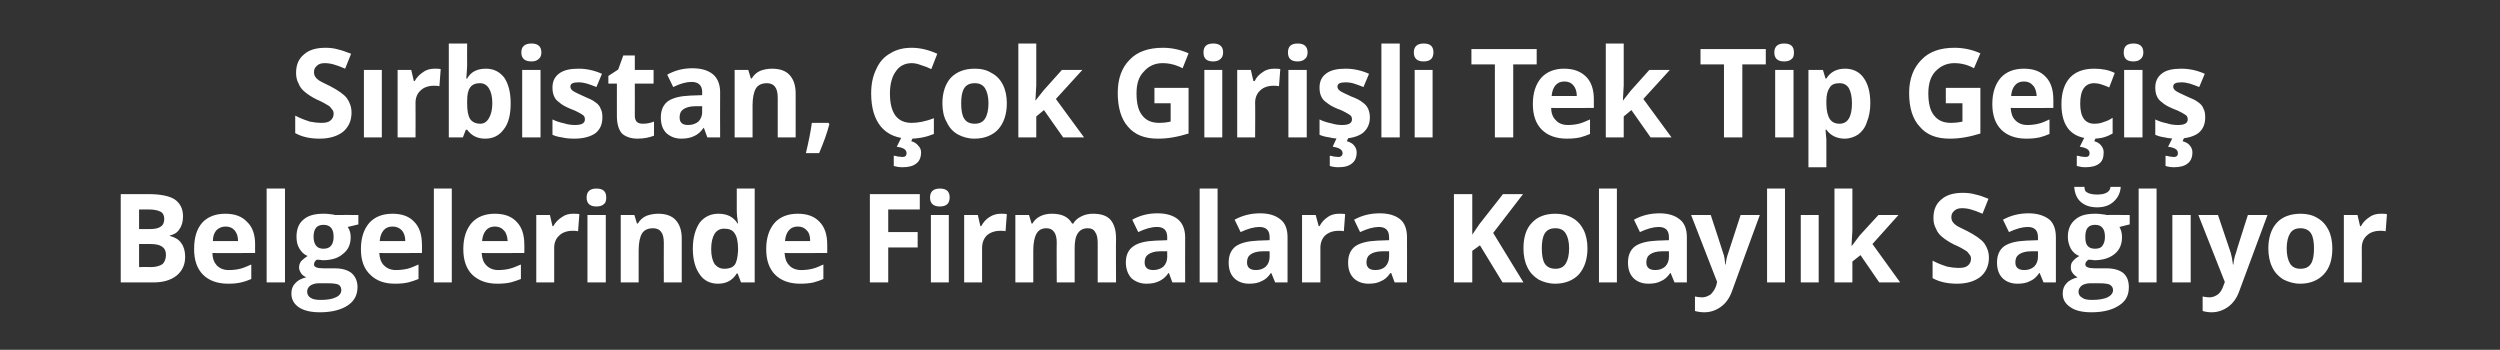
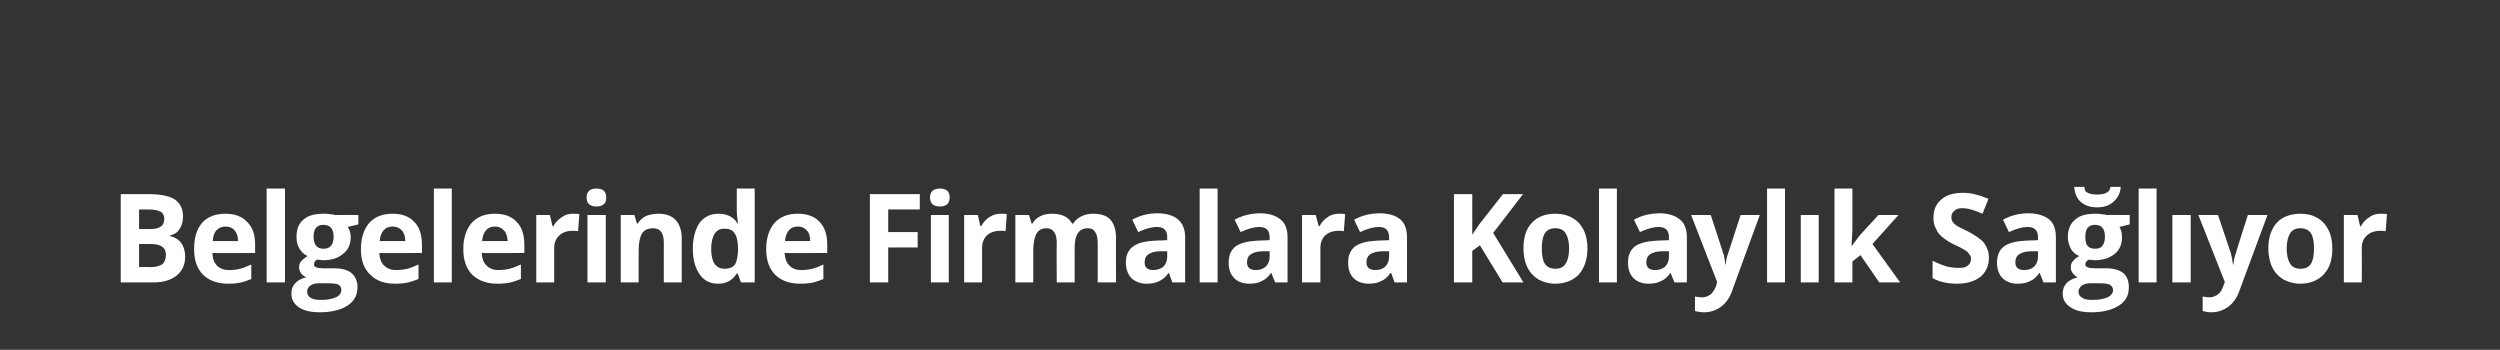
<svg xmlns="http://www.w3.org/2000/svg" version="1.1" width="586px" height="82px" viewBox="0 -10 586 82" style="top:-10px">
  <rect x="0" y="-10" width="586" height="82" fill="#333333" stroke="none" />
  <desc>Sırbistan, Çok Girişli Tek Tip Geçiş Belgelerinde Firmalara Kolaylık Sağlıyor</desc>
  <defs />
  <g id="Polygon59516">
    <path d="M 28.3 35.5 C 28.3 35.5 34.66 35.49 34.7 35.5 C 37.5 35.5 39.6 35.9 40.9 36.7 C 42.2 37.6 42.9 38.9 42.9 40.7 C 42.9 42 42.6 43 42 43.8 C 41.5 44.6 40.7 45 39.8 45.2 C 39.8 45.2 39.8 45.3 39.8 45.3 C 41 45.6 42 46.2 42.5 47 C 43.1 47.8 43.4 48.9 43.4 50.2 C 43.4 52.1 42.7 53.5 41.4 54.6 C 40 55.7 38.2 56.2 35.9 56.2 C 35.94 56.19 28.3 56.2 28.3 56.2 L 28.3 35.5 Z M 32.6 43.7 C 32.6 43.7 35.15 43.69 35.1 43.7 C 36.3 43.7 37.2 43.5 37.7 43.1 C 38.2 42.8 38.5 42.2 38.5 41.3 C 38.5 40.5 38.2 39.9 37.6 39.6 C 37 39.3 36.1 39.1 34.9 39.1 C 34.91 39.08 32.6 39.1 32.6 39.1 L 32.6 43.7 Z M 32.6 47.2 L 32.6 52.6 C 32.6 52.6 35.45 52.56 35.5 52.6 C 36.6 52.6 37.5 52.3 38.1 51.9 C 38.6 51.4 38.9 50.7 38.9 49.7 C 38.9 48 37.7 47.2 35.3 47.2 C 35.31 47.17 32.6 47.2 32.6 47.2 Z M 52.9 43.1 C 52 43.1 51.3 43.4 50.7 44 C 50.2 44.6 49.9 45.4 49.9 46.5 C 49.9 46.5 55.8 46.5 55.8 46.5 C 55.8 45.4 55.5 44.6 55 44 C 54.5 43.4 53.8 43.1 52.9 43.1 Z M 53.5 56.5 C 51 56.5 49 55.8 47.6 54.4 C 46.2 53 45.5 51 45.5 48.4 C 45.5 45.7 46.1 43.7 47.4 42.2 C 48.7 40.8 50.5 40.1 52.8 40.1 C 55 40.1 56.7 40.7 57.9 42 C 59.2 43.2 59.8 45 59.8 47.3 C 59.78 47.25 59.8 49.3 59.8 49.3 C 59.8 49.3 49.78 49.35 49.8 49.3 C 49.8 50.6 50.2 51.5 50.8 52.2 C 51.5 52.9 52.4 53.3 53.6 53.3 C 54.6 53.3 55.5 53.2 56.3 53 C 57.1 52.8 58 52.4 58.9 52 C 58.9 52 58.9 55.4 58.9 55.4 C 58.2 55.7 57.4 56 56.5 56.2 C 55.7 56.4 54.7 56.5 53.5 56.5 Z M 66.8 56.2 L 62.5 56.2 L 62.5 34.2 L 66.8 34.2 L 66.8 56.2 Z M 84 40.4 L 84 42.6 C 84 42.6 81.52 43.19 81.5 43.2 C 82 43.9 82.2 44.7 82.2 45.6 C 82.2 47.3 81.6 48.6 80.4 49.5 C 79.3 50.5 77.7 51 75.6 51 C 75.61 50.96 74.8 50.9 74.8 50.9 C 74.8 50.9 74.22 50.85 74.2 50.9 C 73.8 51.2 73.6 51.6 73.6 52 C 73.6 52.6 74.3 52.9 75.9 52.9 C 75.9 52.9 78.5 52.9 78.5 52.9 C 80.2 52.9 81.5 53.3 82.4 54 C 83.3 54.8 83.8 55.9 83.8 57.3 C 83.8 59.2 83 60.6 81.5 61.6 C 80 62.6 77.8 63.2 75 63.2 C 72.8 63.2 71.2 62.8 70 62 C 68.9 61.2 68.3 60.2 68.3 58.8 C 68.3 57.8 68.6 57 69.2 56.4 C 69.8 55.7 70.6 55.3 71.8 55 C 71.3 54.8 70.9 54.5 70.6 54.1 C 70.3 53.6 70.1 53.2 70.1 52.7 C 70.1 52.1 70.3 51.6 70.6 51.2 C 71 50.8 71.5 50.4 72.1 50 C 71.3 49.7 70.7 49.1 70.2 48.3 C 69.7 47.5 69.5 46.6 69.5 45.5 C 69.5 43.8 70 42.4 71.1 41.5 C 72.2 40.5 73.8 40.1 75.8 40.1 C 76.3 40.1 76.8 40.1 77.4 40.2 C 78 40.3 78.4 40.3 78.5 40.4 C 78.54 40.36 84 40.4 84 40.4 Z M 72 58.4 C 72 59 72.3 59.5 72.8 59.8 C 73.4 60.2 74.2 60.3 75.2 60.3 C 76.7 60.3 77.9 60.1 78.7 59.7 C 79.6 59.3 80 58.7 80 58 C 80 57.4 79.8 57 79.3 56.7 C 78.8 56.5 78 56.4 76.9 56.4 C 76.9 56.4 74.7 56.4 74.7 56.4 C 73.9 56.4 73.3 56.6 72.8 56.9 C 72.2 57.3 72 57.8 72 58.4 Z M 75.8 42.7 C 74.3 42.7 73.5 43.6 73.5 45.5 C 73.5 46.4 73.7 47.1 74.1 47.6 C 74.5 48.1 75.1 48.3 75.8 48.3 C 76.6 48.3 77.2 48.1 77.6 47.6 C 78 47.1 78.2 46.4 78.2 45.5 C 78.2 43.6 77.4 42.7 75.8 42.7 C 75.8 42.7 75.8 42.7 75.8 42.7 Z M 92 43.1 C 91.1 43.1 90.4 43.4 89.9 44 C 89.4 44.6 89.1 45.4 89 46.5 C 89 46.5 95 46.5 95 46.5 C 95 45.4 94.7 44.6 94.2 44 C 93.6 43.4 92.9 43.1 92 43.1 Z M 92.6 56.5 C 90.1 56.5 88.2 55.8 86.8 54.4 C 85.3 53 84.6 51 84.6 48.4 C 84.6 45.7 85.3 43.7 86.6 42.2 C 87.9 40.8 89.7 40.1 92 40.1 C 94.2 40.1 95.9 40.7 97.1 42 C 98.3 43.2 98.9 45 98.9 47.3 C 98.94 47.25 98.9 49.3 98.9 49.3 C 98.9 49.3 88.93 49.35 88.9 49.3 C 89 50.6 89.3 51.5 90 52.2 C 90.7 52.9 91.6 53.3 92.8 53.3 C 93.7 53.3 94.6 53.2 95.5 53 C 96.3 52.8 97.2 52.4 98.1 52 C 98.1 52 98.1 55.4 98.1 55.4 C 97.3 55.7 96.5 56 95.7 56.2 C 94.8 56.4 93.8 56.5 92.6 56.5 Z M 105.9 56.2 L 101.7 56.2 L 101.7 34.2 L 105.9 34.2 L 105.9 56.2 Z M 116 43.1 C 115.1 43.1 114.4 43.4 113.9 44 C 113.4 44.6 113.1 45.4 113 46.5 C 113 46.5 119 46.5 119 46.5 C 118.9 45.4 118.7 44.6 118.1 44 C 117.6 43.4 116.9 43.1 116 43.1 Z M 116.6 56.5 C 114.1 56.5 112.2 55.8 110.7 54.4 C 109.3 53 108.6 51 108.6 48.4 C 108.6 45.7 109.3 43.7 110.6 42.2 C 111.9 40.8 113.7 40.1 116 40.1 C 118.2 40.1 119.9 40.7 121.1 42 C 122.3 43.2 122.9 45 122.9 47.3 C 122.93 47.25 122.9 49.3 122.9 49.3 C 122.9 49.3 112.92 49.35 112.9 49.3 C 113 50.6 113.3 51.5 114 52.2 C 114.7 52.9 115.6 53.3 116.8 53.3 C 117.7 53.3 118.6 53.2 119.4 53 C 120.3 52.8 121.1 52.4 122.1 52 C 122.1 52 122.1 55.4 122.1 55.4 C 121.3 55.7 120.5 56 119.7 56.2 C 118.8 56.4 117.8 56.5 116.6 56.5 Z M 134.3 40.1 C 134.9 40.1 135.4 40.1 135.8 40.2 C 135.8 40.2 135.5 44.2 135.5 44.2 C 135.1 44.1 134.7 44.1 134.2 44.1 C 132.9 44.1 131.8 44.5 131.1 45.2 C 130.3 45.9 129.9 46.9 129.9 48.1 C 129.92 48.13 129.9 56.2 129.9 56.2 L 125.7 56.2 L 125.7 40.4 L 128.9 40.4 L 129.5 43 C 129.5 43 129.73 43.02 129.7 43 C 130.2 42.1 130.9 41.4 131.7 40.9 C 132.5 40.3 133.4 40.1 134.3 40.1 Z M 139.8 38.4 C 138.3 38.4 137.5 37.7 137.5 36.3 C 137.5 34.9 138.3 34.2 139.8 34.2 C 141.4 34.2 142.1 34.9 142.1 36.3 C 142.1 36.9 142 37.5 141.6 37.8 C 141.2 38.2 140.6 38.4 139.8 38.4 C 139.8 38.4 139.8 38.4 139.8 38.4 Z M 142 56.2 L 137.7 56.2 L 137.7 40.4 L 142 40.4 L 142 56.2 Z M 159.8 56.2 L 155.6 56.2 C 155.6 56.2 155.57 46.94 155.6 46.9 C 155.6 45.8 155.4 44.9 155 44.4 C 154.6 43.8 153.9 43.5 153.1 43.5 C 151.9 43.5 151 43.9 150.5 44.7 C 150 45.5 149.7 46.9 149.7 48.7 C 149.71 48.74 149.7 56.2 149.7 56.2 L 145.5 56.2 L 145.5 40.4 L 148.7 40.4 L 149.3 42.4 C 149.3 42.4 149.52 42.38 149.5 42.4 C 150 41.6 150.6 41 151.5 40.6 C 152.3 40.3 153.2 40.1 154.3 40.1 C 156.1 40.1 157.5 40.6 158.4 41.6 C 159.3 42.6 159.8 44 159.8 45.9 C 159.8 45.87 159.8 56.2 159.8 56.2 Z M 172.7 54.1 C 171.7 55.7 170.3 56.5 168.3 56.5 C 166.5 56.5 165 55.8 164 54.3 C 163 52.9 162.4 50.9 162.4 48.3 C 162.4 45.7 163 43.7 164 42.2 C 165.1 40.8 166.6 40.1 168.4 40.1 C 170.4 40.1 171.9 40.8 172.9 42.4 C 172.9 42.4 173 42.4 173 42.4 C 172.8 41.2 172.7 40.2 172.7 39.2 C 172.7 39.23 172.7 34.2 172.7 34.2 L 176.9 34.2 L 176.9 56.2 L 173.7 56.2 L 172.9 54.1 L 172.7 54.1 C 172.7 54.1 172.7 54.14 172.7 54.1 Z M 169.8 53 C 170.9 53 171.7 52.7 172.2 52.1 C 172.7 51.4 172.9 50.3 173 48.8 C 173 48.8 173 48.3 173 48.3 C 173 46.6 172.7 45.4 172.2 44.7 C 171.7 43.9 170.9 43.6 169.7 43.6 C 168.8 43.6 168 44 167.5 44.8 C 167 45.6 166.7 46.8 166.7 48.4 C 166.7 49.9 167 51.1 167.5 51.9 C 168.1 52.6 168.8 53 169.8 53 Z M 187 43.1 C 186.1 43.1 185.4 43.4 184.9 44 C 184.4 44.6 184.1 45.4 184 46.5 C 184 46.5 189.9 46.5 189.9 46.5 C 189.9 45.4 189.7 44.6 189.1 44 C 188.6 43.4 187.9 43.1 187 43.1 Z M 187.6 56.5 C 185.1 56.5 183.1 55.8 181.7 54.4 C 180.3 53 179.6 51 179.6 48.4 C 179.6 45.7 180.3 43.7 181.6 42.2 C 182.9 40.8 184.7 40.1 187 40.1 C 189.2 40.1 190.9 40.7 192.1 42 C 193.3 43.2 193.9 45 193.9 47.3 C 193.92 47.25 193.9 49.3 193.9 49.3 C 193.9 49.3 183.91 49.35 183.9 49.3 C 184 50.6 184.3 51.5 185 52.2 C 185.6 52.9 186.6 53.3 187.8 53.3 C 188.7 53.3 189.6 53.2 190.4 53 C 191.3 52.8 192.1 52.4 193 52 C 193 52 193 55.4 193 55.4 C 192.3 55.7 191.5 56 190.7 56.2 C 189.8 56.4 188.8 56.5 187.6 56.5 Z M 208.2 56.2 L 203.9 56.2 L 203.9 35.5 L 215.6 35.5 L 215.6 39.1 L 208.2 39.1 L 208.2 44.4 L 215.1 44.4 L 215.1 48 L 208.2 48 L 208.2 56.2 Z M 220.3 38.4 C 218.8 38.4 218 37.7 218 36.3 C 218 34.9 218.8 34.2 220.3 34.2 C 221.9 34.2 222.6 34.9 222.6 36.3 C 222.6 36.9 222.4 37.5 222.1 37.8 C 221.7 38.2 221.1 38.4 220.3 38.4 C 220.3 38.4 220.3 38.4 220.3 38.4 Z M 222.4 56.2 L 218.2 56.2 L 218.2 40.4 L 222.4 40.4 L 222.4 56.2 Z M 234.6 40.1 C 235.2 40.1 235.7 40.1 236 40.2 C 236 40.2 235.7 44.2 235.7 44.2 C 235.4 44.1 235 44.1 234.5 44.1 C 233.1 44.1 232.1 44.5 231.3 45.2 C 230.6 45.9 230.2 46.9 230.2 48.1 C 230.19 48.13 230.2 56.2 230.2 56.2 L 226 56.2 L 226 40.4 L 229.2 40.4 L 229.8 43 C 229.8 43 230 43.02 230 43 C 230.5 42.1 231.1 41.4 231.9 40.9 C 232.8 40.3 233.7 40.1 234.6 40.1 Z M 251.9 56.2 L 247.7 56.2 C 247.7 56.2 247.65 46.94 247.7 46.9 C 247.7 45.8 247.5 44.9 247.1 44.4 C 246.7 43.8 246.1 43.5 245.3 43.5 C 244.2 43.5 243.5 43.9 243 44.7 C 242.5 45.5 242.2 46.9 242.2 48.7 C 242.22 48.74 242.2 56.2 242.2 56.2 L 238 56.2 L 238 40.4 L 241.2 40.4 L 241.8 42.4 C 241.8 42.4 242.03 42.38 242 42.4 C 242.4 41.7 243 41.1 243.8 40.7 C 244.6 40.3 245.5 40.1 246.5 40.1 C 248.9 40.1 250.4 40.8 251.3 42.4 C 251.3 42.4 251.6 42.4 251.6 42.4 C 252 41.6 252.7 41.1 253.5 40.7 C 254.3 40.3 255.2 40.1 256.2 40.1 C 258 40.1 259.3 40.5 260.2 41.4 C 261.1 42.4 261.6 43.8 261.6 45.9 C 261.55 45.87 261.6 56.2 261.6 56.2 L 257.3 56.2 C 257.3 56.2 257.31 46.94 257.3 46.9 C 257.3 45.8 257.1 44.9 256.7 44.4 C 256.4 43.8 255.8 43.5 255 43.5 C 253.9 43.5 253.2 43.9 252.7 44.6 C 252.1 45.4 251.9 46.6 251.9 48.2 C 251.88 48.25 251.9 56.2 251.9 56.2 Z M 274.8 56.2 L 274 54 C 274 54 273.89 54.04 273.9 54 C 273.2 55 272.4 55.6 271.7 55.9 C 270.9 56.3 270 56.5 268.7 56.5 C 267.3 56.5 266.1 56 265.2 55.2 C 264.4 54.3 263.9 53.1 263.9 51.5 C 263.9 49.8 264.5 48.5 265.7 47.7 C 266.8 46.9 268.6 46.5 270.9 46.4 C 270.88 46.42 273.6 46.3 273.6 46.3 C 273.6 46.3 273.57 45.64 273.6 45.6 C 273.6 44 272.8 43.2 271.2 43.2 C 269.9 43.2 268.5 43.6 266.8 44.4 C 266.8 44.4 265.4 41.5 265.4 41.5 C 267.2 40.5 269.1 40 271.3 40 C 273.4 40 275 40.5 276.1 41.4 C 277.2 42.3 277.8 43.8 277.8 45.6 C 277.77 45.64 277.8 56.2 277.8 56.2 L 274.8 56.2 Z M 273.6 48.9 C 273.6 48.9 271.93 48.91 271.9 48.9 C 270.7 48.9 269.8 49.2 269.2 49.6 C 268.6 50 268.3 50.6 268.3 51.5 C 268.3 52.7 269 53.3 270.3 53.3 C 271.3 53.3 272.1 53 272.7 52.5 C 273.3 51.9 273.6 51.1 273.6 50.2 C 273.57 50.16 273.6 48.9 273.6 48.9 Z M 285.4 56.2 L 281.2 56.2 L 281.2 34.2 L 285.4 34.2 L 285.4 56.2 Z M 298.9 56.2 L 298 54 C 298 54 297.93 54.04 297.9 54 C 297.2 55 296.5 55.6 295.7 55.9 C 295 56.3 294 56.5 292.8 56.5 C 291.3 56.5 290.1 56 289.3 55.2 C 288.4 54.3 288 53.1 288 51.5 C 288 49.8 288.6 48.5 289.7 47.7 C 290.9 46.9 292.6 46.5 294.9 46.4 C 294.91 46.42 297.6 46.3 297.6 46.3 C 297.6 46.3 297.61 45.64 297.6 45.6 C 297.6 44 296.8 43.2 295.2 43.2 C 294 43.2 292.5 43.6 290.8 44.4 C 290.8 44.4 289.4 41.5 289.4 41.5 C 291.2 40.5 293.2 40 295.4 40 C 297.4 40 299 40.5 300.1 41.4 C 301.3 42.3 301.8 43.8 301.8 45.6 C 301.81 45.64 301.8 56.2 301.8 56.2 L 298.9 56.2 Z M 297.6 48.9 C 297.6 48.9 295.97 48.91 296 48.9 C 294.7 48.9 293.8 49.2 293.2 49.6 C 292.6 50 292.3 50.6 292.3 51.5 C 292.3 52.7 293 53.3 294.4 53.3 C 295.4 53.3 296.1 53 296.7 52.5 C 297.3 51.9 297.6 51.1 297.6 50.2 C 297.61 50.16 297.6 48.9 297.6 48.9 Z M 313.9 40.1 C 314.5 40.1 315 40.1 315.3 40.2 C 315.3 40.2 315 44.2 315 44.2 C 314.7 44.1 314.3 44.1 313.8 44.1 C 312.4 44.1 311.4 44.5 310.6 45.2 C 309.9 45.9 309.5 46.9 309.5 48.1 C 309.48 48.13 309.5 56.2 309.5 56.2 L 305.2 56.2 L 305.2 40.4 L 308.4 40.4 L 309.1 43 C 309.1 43 309.28 43.02 309.3 43 C 309.8 42.1 310.4 41.4 311.2 40.9 C 312 40.3 312.9 40.1 313.9 40.1 Z M 326.9 56.2 L 326.1 54 C 326.1 54 325.95 54.04 325.9 54 C 325.2 55 324.5 55.6 323.7 55.9 C 323 56.3 322 56.5 320.8 56.5 C 319.3 56.5 318.1 56 317.3 55.2 C 316.4 54.3 316 53.1 316 51.5 C 316 49.8 316.6 48.5 317.7 47.7 C 318.9 46.9 320.6 46.5 322.9 46.4 C 322.94 46.42 325.6 46.3 325.6 46.3 C 325.6 46.3 325.63 45.64 325.6 45.6 C 325.6 44 324.8 43.2 323.2 43.2 C 322 43.2 320.5 43.6 318.8 44.4 C 318.8 44.4 317.4 41.5 317.4 41.5 C 319.2 40.5 321.2 40 323.4 40 C 325.5 40 327.1 40.5 328.2 41.4 C 329.3 42.3 329.8 43.8 329.8 45.6 C 329.83 45.64 329.8 56.2 329.8 56.2 L 326.9 56.2 Z M 325.6 48.9 C 325.6 48.9 323.99 48.91 324 48.9 C 322.8 48.9 321.8 49.2 321.2 49.6 C 320.6 50 320.3 50.6 320.3 51.5 C 320.3 52.7 321 53.3 322.4 53.3 C 323.4 53.3 324.2 53 324.7 52.5 C 325.3 51.9 325.6 51.1 325.6 50.2 C 325.63 50.16 325.6 48.9 325.6 48.9 Z M 357.1 56.2 L 352.2 56.2 L 346.9 47.5 L 345.1 48.8 L 345.1 56.2 L 340.8 56.2 L 340.8 35.5 L 345.1 35.5 L 345.1 45 L 346.8 42.5 L 352.3 35.5 L 357 35.5 L 350 44.6 L 357.1 56.2 Z M 361.4 48.2 C 361.4 49.8 361.6 51 362.1 51.8 C 362.6 52.6 363.5 53 364.6 53 C 365.7 53 366.5 52.6 367 51.8 C 367.5 51 367.8 49.8 367.8 48.2 C 367.8 46.7 367.5 45.5 367 44.7 C 366.5 43.9 365.7 43.5 364.6 43.5 C 363.4 43.5 362.6 43.9 362.1 44.7 C 361.6 45.5 361.4 46.7 361.4 48.2 Z M 372.1 48.2 C 372.1 50.8 371.4 52.8 370.1 54.3 C 368.8 55.7 366.9 56.5 364.5 56.5 C 363.1 56.5 361.7 56.1 360.6 55.5 C 359.5 54.8 358.6 53.9 358 52.6 C 357.4 51.4 357.1 49.9 357.1 48.2 C 357.1 45.7 357.7 43.6 359.1 42.2 C 360.4 40.8 362.2 40.1 364.6 40.1 C 366.1 40.1 367.4 40.4 368.6 41.1 C 369.7 41.7 370.6 42.7 371.2 43.9 C 371.8 45.1 372.1 46.6 372.1 48.2 Z M 379 56.2 L 374.8 56.2 L 374.8 34.2 L 379 34.2 L 379 56.2 Z M 392.5 56.2 L 391.6 54 C 391.6 54 391.53 54.04 391.5 54 C 390.8 55 390.1 55.6 389.3 55.9 C 388.6 56.3 387.6 56.5 386.4 56.5 C 384.9 56.5 383.7 56 382.9 55.2 C 382 54.3 381.6 53.1 381.6 51.5 C 381.6 49.8 382.2 48.5 383.3 47.7 C 384.5 46.9 386.2 46.5 388.5 46.4 C 388.52 46.42 391.2 46.3 391.2 46.3 C 391.2 46.3 391.21 45.64 391.2 45.6 C 391.2 44 390.4 43.2 388.8 43.2 C 387.6 43.2 386.1 43.6 384.4 44.4 C 384.4 44.4 383 41.5 383 41.5 C 384.8 40.5 386.8 40 389 40 C 391 40 392.6 40.5 393.7 41.4 C 394.9 42.3 395.4 43.8 395.4 45.6 C 395.41 45.64 395.4 56.2 395.4 56.2 L 392.5 56.2 Z M 391.2 48.9 C 391.2 48.9 389.57 48.91 389.6 48.9 C 388.3 48.9 387.4 49.2 386.8 49.6 C 386.2 50 385.9 50.6 385.9 51.5 C 385.9 52.7 386.6 53.3 388 53.3 C 389 53.3 389.7 53 390.3 52.5 C 390.9 51.9 391.2 51.1 391.2 50.2 C 391.21 50.16 391.2 48.9 391.2 48.9 Z M 396.4 40.4 L 401 40.4 C 401 40.4 403.92 49.26 403.9 49.3 C 404.2 50 404.3 51 404.4 52 C 404.4 52 404.5 52 404.5 52 C 404.6 51 404.8 50.1 405.1 49.3 C 405.12 49.26 408 40.4 408 40.4 L 412.5 40.4 C 412.5 40.4 405.96 58.21 406 58.2 C 405.4 59.9 404.5 61.1 403.4 61.9 C 402.3 62.7 401 63.2 399.5 63.2 C 398.8 63.2 398 63.1 397.3 62.9 C 397.3 62.9 397.3 59.5 397.3 59.5 C 397.8 59.6 398.4 59.7 399 59.7 C 399.7 59.7 400.4 59.4 401 59 C 401.5 58.5 402 57.8 402.3 56.9 C 402.27 56.85 402.5 56.1 402.5 56.1 L 396.4 40.4 Z M 418.4 56.2 L 414.2 56.2 L 414.2 34.2 L 418.4 34.2 L 418.4 56.2 Z M 426.3 56.2 L 422.1 56.2 L 422.1 40.4 L 426.3 40.4 L 426.3 56.2 Z M 434.1 47.6 L 435.9 45.2 L 440.3 40.4 L 445 40.4 L 438.9 47.2 L 445.4 56.2 L 440.5 56.2 L 436.1 49.8 L 434.2 51.3 L 434.2 56.2 L 430 56.2 L 430 34.2 L 434.2 34.2 L 434.2 44 L 434 47.6 L 434.1 47.6 Z M 466.2 50.4 C 466.2 52.3 465.5 53.8 464.2 54.9 C 462.9 55.9 461.1 56.5 458.7 56.5 C 456.6 56.5 454.6 56.1 453 55.2 C 453 55.2 453 51.1 453 51.1 C 454.3 51.8 455.5 52.2 456.4 52.5 C 457.4 52.7 458.3 52.8 459 52.8 C 460 52.8 460.7 52.7 461.2 52.3 C 461.7 51.9 462 51.4 462 50.7 C 462 50.2 461.9 49.9 461.6 49.6 C 461.4 49.3 461.1 48.9 460.7 48.7 C 460.2 48.4 459.4 47.9 458 47.3 C 456.8 46.7 455.9 46.1 455.2 45.5 C 454.6 45 454.1 44.4 453.8 43.6 C 453.4 42.9 453.2 42.1 453.2 41.1 C 453.2 39.2 453.8 37.8 455 36.8 C 456.2 35.7 457.9 35.2 460.1 35.2 C 461.1 35.2 462.1 35.3 463.1 35.6 C 464.1 35.8 465.1 36.2 466.1 36.6 C 466.1 36.6 464.7 40.1 464.7 40.1 C 463.6 39.6 462.7 39.3 462 39.1 C 461.3 38.9 460.6 38.8 459.9 38.8 C 459.1 38.8 458.5 39 458.1 39.4 C 457.6 39.8 457.4 40.3 457.4 40.9 C 457.4 41.3 457.5 41.7 457.7 42 C 457.8 42.2 458.1 42.5 458.5 42.8 C 458.9 43.1 459.8 43.5 461.2 44.2 C 463.1 45.2 464.4 46.1 465.1 47 C 465.8 48 466.2 49.1 466.2 50.4 Z M 479 56.2 L 478.1 54 C 478.1 54 478.03 54.04 478 54 C 477.3 55 476.6 55.6 475.8 55.9 C 475.1 56.3 474.1 56.5 472.9 56.5 C 471.4 56.5 470.2 56 469.4 55.2 C 468.5 54.3 468.1 53.1 468.1 51.5 C 468.1 49.8 468.7 48.5 469.8 47.7 C 471 46.9 472.7 46.5 475 46.4 C 475.02 46.42 477.7 46.3 477.7 46.3 C 477.7 46.3 477.71 45.64 477.7 45.6 C 477.7 44 476.9 43.2 475.3 43.2 C 474.1 43.2 472.6 43.6 470.9 44.4 C 470.9 44.4 469.5 41.5 469.5 41.5 C 471.3 40.5 473.3 40 475.5 40 C 477.5 40 479.1 40.5 480.3 41.4 C 481.4 42.3 481.9 43.8 481.9 45.6 C 481.92 45.64 481.9 56.2 481.9 56.2 L 479 56.2 Z M 477.7 48.9 C 477.7 48.9 476.08 48.91 476.1 48.9 C 474.8 48.9 473.9 49.2 473.3 49.6 C 472.7 50 472.4 50.6 472.4 51.5 C 472.4 52.7 473.1 53.3 474.5 53.3 C 475.5 53.3 476.2 53 476.8 52.5 C 477.4 51.9 477.7 51.1 477.7 50.2 C 477.71 50.16 477.7 48.9 477.7 48.9 Z M 499.2 40.4 L 499.2 42.6 C 499.2 42.6 496.76 43.19 496.8 43.2 C 497.2 43.9 497.4 44.7 497.4 45.6 C 497.4 47.3 496.8 48.6 495.7 49.5 C 494.5 50.5 492.9 51 490.8 51 C 490.85 50.96 490.1 50.9 490.1 50.9 C 490.1 50.9 489.46 50.85 489.5 50.9 C 489 51.2 488.8 51.6 488.8 52 C 488.8 52.6 489.6 52.9 491.1 52.9 C 491.1 52.9 493.8 52.9 493.8 52.9 C 495.5 52.9 496.8 53.3 497.7 54 C 498.6 54.8 499 55.9 499 57.3 C 499 59.2 498.3 60.6 496.7 61.6 C 495.2 62.6 493.1 63.2 490.2 63.2 C 488.1 63.2 486.4 62.8 485.3 62 C 484.1 61.2 483.5 60.2 483.5 58.8 C 483.5 57.8 483.8 57 484.4 56.4 C 485 55.7 485.9 55.3 487 55 C 486.6 54.8 486.2 54.5 485.9 54.1 C 485.5 53.6 485.4 53.2 485.4 52.7 C 485.4 52.1 485.5 51.6 485.9 51.2 C 486.2 50.8 486.7 50.4 487.4 50 C 486.5 49.7 485.9 49.1 485.4 48.3 C 485 47.5 484.7 46.6 484.7 45.5 C 484.7 43.8 485.3 42.4 486.4 41.5 C 487.5 40.5 489 40.1 491.1 40.1 C 491.5 40.1 492 40.1 492.6 40.2 C 493.2 40.3 493.6 40.3 493.8 40.4 C 493.77 40.36 499.2 40.4 499.2 40.4 Z M 487.2 58.4 C 487.2 59 487.5 59.5 488.1 59.8 C 488.6 60.2 489.4 60.3 490.4 60.3 C 491.9 60.3 493.1 60.1 494 59.7 C 494.8 59.3 495.3 58.7 495.3 58 C 495.3 57.4 495 57 494.5 56.7 C 494 56.5 493.2 56.4 492.1 56.4 C 492.1 56.4 489.9 56.4 489.9 56.4 C 489.2 56.4 488.5 56.6 488 56.9 C 487.5 57.3 487.2 57.8 487.2 58.4 Z M 491.1 42.7 C 489.5 42.7 488.8 43.6 488.8 45.5 C 488.8 46.4 488.9 47.1 489.3 47.6 C 489.7 48.1 490.3 48.3 491.1 48.3 C 491.9 48.3 492.5 48.1 492.8 47.6 C 493.2 47.1 493.4 46.4 493.4 45.5 C 493.4 43.6 492.6 42.7 491.1 42.7 C 491.1 42.7 491.1 42.7 491.1 42.7 Z M 497.1 33.8 C 497 35.3 496.4 36.4 495.4 37.3 C 494.4 38.2 493.1 38.6 491.6 38.6 C 490 38.6 488.7 38.2 487.7 37.3 C 486.8 36.5 486.3 35.3 486.2 33.8 C 486.2 33.8 488.6 33.8 488.6 33.8 C 488.6 34.3 488.7 34.6 488.9 34.9 C 489.2 35.1 489.5 35.3 489.9 35.4 C 490.2 35.5 490.8 35.6 491.6 35.6 C 493.5 35.6 494.6 35 494.7 33.8 C 494.7 33.8 497.1 33.8 497.1 33.8 Z M 505.5 56.2 L 501.3 56.2 L 501.3 34.2 L 505.5 34.2 L 505.5 56.2 Z M 513.5 56.2 L 509.2 56.2 L 509.2 40.4 L 513.5 40.4 L 513.5 56.2 Z M 515.3 40.4 L 519.9 40.4 C 519.9 40.4 522.87 49.26 522.9 49.3 C 523.1 50 523.3 51 523.4 52 C 523.4 52 523.5 52 523.5 52 C 523.6 51 523.8 50.1 524.1 49.3 C 524.06 49.26 526.9 40.4 526.9 40.4 L 531.5 40.4 C 531.5 40.4 524.91 58.21 524.9 58.2 C 524.3 59.9 523.4 61.1 522.3 61.9 C 521.2 62.7 519.9 63.2 518.4 63.2 C 517.7 63.2 517 63.1 516.3 62.9 C 516.3 62.9 516.3 59.5 516.3 59.5 C 516.8 59.6 517.3 59.7 517.9 59.7 C 518.7 59.7 519.3 59.4 519.9 59 C 520.5 58.5 520.9 57.8 521.2 56.9 C 521.22 56.85 521.5 56.1 521.5 56.1 L 515.3 40.4 Z M 536 48.2 C 536 49.8 536.3 51 536.8 51.8 C 537.3 52.6 538.1 53 539.2 53 C 540.4 53 541.2 52.6 541.7 51.8 C 542.2 51 542.4 49.8 542.4 48.2 C 542.4 46.7 542.2 45.5 541.7 44.7 C 541.2 43.9 540.3 43.5 539.2 43.5 C 538.1 43.5 537.3 43.9 536.8 44.7 C 536.3 45.5 536 46.7 536 48.2 Z M 546.7 48.2 C 546.7 50.8 546.1 52.8 544.7 54.3 C 543.4 55.7 541.5 56.5 539.2 56.5 C 537.7 56.5 536.4 56.1 535.2 55.5 C 534.1 54.8 533.2 53.9 532.6 52.6 C 532 51.4 531.7 49.9 531.7 48.2 C 531.7 45.7 532.4 43.6 533.7 42.2 C 535 40.8 536.9 40.1 539.3 40.1 C 540.7 40.1 542.1 40.4 543.2 41.1 C 544.3 41.7 545.2 42.7 545.8 43.9 C 546.4 45.1 546.7 46.6 546.7 48.2 Z M 558.1 40.1 C 558.6 40.1 559.1 40.1 559.5 40.2 C 559.5 40.2 559.2 44.2 559.2 44.2 C 558.8 44.1 558.4 44.1 557.9 44.1 C 556.6 44.1 555.5 44.5 554.8 45.2 C 554 45.9 553.6 46.9 553.6 48.1 C 553.64 48.13 553.6 56.2 553.6 56.2 L 549.4 56.2 L 549.4 40.4 L 552.6 40.4 L 553.2 43 C 553.2 43 553.44 43.02 553.4 43 C 553.9 42.1 554.6 41.4 555.4 40.9 C 556.2 40.3 557.1 40.1 558.1 40.1 Z " stroke="none" fill="#fff" />
  </g>
  <g id="Polygon59515">
-     <path d="M 82.4 16.4 C 82.4 18.3 81.7 19.8 80.4 20.9 C 79.1 21.9 77.3 22.5 74.9 22.5 C 72.7 22.5 70.8 22.1 69.2 21.2 C 69.2 21.2 69.2 17.1 69.2 17.1 C 70.5 17.8 71.7 18.2 72.6 18.5 C 73.6 18.7 74.5 18.8 75.2 18.8 C 76.2 18.8 76.9 18.7 77.4 18.3 C 77.9 17.9 78.2 17.4 78.2 16.7 C 78.2 16.2 78.1 15.9 77.8 15.6 C 77.6 15.3 77.3 14.9 76.9 14.7 C 76.4 14.4 75.6 13.9 74.2 13.3 C 73 12.7 72.1 12.1 71.4 11.5 C 70.8 11 70.3 10.4 70 9.6 C 69.6 8.9 69.4 8.1 69.4 7.1 C 69.4 5.2 70 3.8 71.2 2.8 C 72.4 1.7 74.1 1.2 76.3 1.2 C 77.3 1.2 78.3 1.3 79.3 1.6 C 80.2 1.8 81.2 2.2 82.3 2.6 C 82.3 2.6 80.9 6.1 80.9 6.1 C 79.8 5.6 78.9 5.3 78.2 5.1 C 77.5 4.9 76.8 4.8 76.1 4.8 C 75.3 4.8 74.7 5 74.3 5.4 C 73.8 5.8 73.6 6.3 73.6 6.9 C 73.6 7.3 73.7 7.7 73.9 8 C 74 8.2 74.3 8.5 74.7 8.8 C 75.1 9.1 76 9.5 77.4 10.2 C 79.3 11.2 80.6 12.1 81.3 13 C 82 14 82.4 15.1 82.4 16.4 Z M 89.5 22.2 L 85.3 22.2 L 85.3 6.4 L 89.5 6.4 L 89.5 22.2 Z M 101.9 6.1 C 102.4 6.1 102.9 6.1 103.3 6.2 C 103.3 6.2 103 10.2 103 10.2 C 102.6 10.1 102.2 10.1 101.7 10.1 C 100.4 10.1 99.3 10.5 98.6 11.2 C 97.8 11.9 97.4 12.9 97.4 14.1 C 97.43 14.13 97.4 22.2 97.4 22.2 L 93.2 22.2 L 93.2 6.4 L 96.4 6.4 L 97 9 C 97 9 97.23 9.02 97.2 9 C 97.7 8.1 98.4 7.4 99.2 6.9 C 100 6.3 100.9 6.1 101.9 6.1 Z M 109.5 8.4 C 110.4 6.8 111.9 6.1 113.9 6.1 C 115.7 6.1 117.1 6.8 118.2 8.2 C 119.2 9.7 119.7 11.7 119.7 14.2 C 119.7 16.9 119.2 18.9 118.1 20.3 C 117 21.8 115.6 22.5 113.7 22.5 C 111.9 22.5 110.5 21.8 109.5 20.4 C 109.46 20.45 109.2 20.4 109.2 20.4 L 108.5 22.2 L 105.2 22.2 L 105.2 0.2 L 109.5 0.2 C 109.5 0.2 109.46 5.28 109.5 5.3 C 109.5 5.9 109.4 7 109.3 8.4 C 109.29 8.41 109.5 8.4 109.5 8.4 C 109.5 8.4 109.46 8.41 109.5 8.4 Z M 112.5 9.5 C 111.5 9.5 110.7 9.8 110.2 10.5 C 109.7 11.2 109.5 12.2 109.5 13.7 C 109.5 13.7 109.5 14.2 109.5 14.2 C 109.5 15.9 109.7 17.1 110.2 17.9 C 110.7 18.6 111.5 19 112.6 19 C 113.4 19 114.1 18.6 114.6 17.7 C 115.1 16.9 115.4 15.7 115.4 14.2 C 115.4 12.6 115.1 11.5 114.6 10.7 C 114.1 9.9 113.4 9.5 112.5 9.5 Z M 124.6 4.4 C 123 4.4 122.2 3.7 122.2 2.3 C 122.2 0.9 123 0.2 124.6 0.2 C 126.1 0.2 126.9 0.9 126.9 2.3 C 126.9 2.9 126.7 3.5 126.3 3.8 C 125.9 4.2 125.3 4.4 124.6 4.4 C 124.6 4.4 124.6 4.4 124.6 4.4 Z M 126.7 22.2 L 122.4 22.2 L 122.4 6.4 L 126.7 6.4 L 126.7 22.2 Z M 141.2 17.5 C 141.2 19.1 140.7 20.3 139.6 21.2 C 138.5 22 136.8 22.5 134.6 22.5 C 133.5 22.5 132.5 22.4 131.7 22.2 C 130.9 22.1 130.2 21.9 129.5 21.6 C 129.5 21.6 129.5 18 129.5 18 C 130.3 18.4 131.2 18.7 132.2 18.9 C 133.1 19.2 134 19.3 134.8 19.3 C 136.3 19.3 137.1 18.9 137.1 18 C 137.1 17.6 137 17.3 136.8 17.1 C 136.6 16.9 136.2 16.7 135.7 16.4 C 135.2 16.1 134.5 15.8 133.7 15.5 C 132.5 15 131.6 14.5 131.1 14 C 130.5 13.6 130.1 13.1 129.9 12.6 C 129.6 12 129.5 11.3 129.5 10.5 C 129.5 9.1 130 8 131.1 7.2 C 132.2 6.4 133.7 6.1 135.6 6.1 C 137.5 6.1 139.3 6.5 141.1 7.3 C 141.1 7.3 139.8 10.4 139.8 10.4 C 139 10.1 138.3 9.8 137.6 9.6 C 136.9 9.4 136.3 9.3 135.6 9.3 C 134.3 9.3 133.7 9.6 133.7 10.3 C 133.7 10.7 133.9 11 134.3 11.3 C 134.7 11.6 135.6 12 136.9 12.6 C 138.1 13.1 139 13.5 139.6 14 C 140.2 14.4 140.6 14.9 140.8 15.5 C 141.1 16 141.2 16.7 141.2 17.5 Z M 150.7 19 C 151.4 19 152.3 18.9 153.3 18.5 C 153.3 18.5 153.3 21.8 153.3 21.8 C 152.3 22.2 151 22.5 149.4 22.5 C 147.8 22.5 146.5 22 145.7 21.2 C 145 20.3 144.6 19 144.6 17.2 C 144.59 17.23 144.6 9.6 144.6 9.6 L 142.6 9.6 L 142.6 7.8 L 144.9 6.3 L 146.1 3 L 148.8 3 L 148.8 6.4 L 153.2 6.4 L 153.2 9.6 L 148.8 9.6 C 148.8 9.6 148.82 17.23 148.8 17.2 C 148.8 17.8 149 18.3 149.3 18.6 C 149.7 18.9 150.1 19 150.7 19 Z M 165.8 22.2 L 165 20 C 165 20 164.87 20.04 164.9 20 C 164.2 21 163.4 21.6 162.7 21.9 C 161.9 22.3 160.9 22.5 159.7 22.5 C 158.2 22.5 157.1 22 156.2 21.2 C 155.3 20.3 154.9 19.1 154.9 17.5 C 154.9 15.8 155.5 14.5 156.6 13.7 C 157.8 12.9 159.5 12.5 161.9 12.4 C 161.86 12.42 164.6 12.3 164.6 12.3 C 164.6 12.3 164.55 11.64 164.6 11.6 C 164.6 10 163.7 9.2 162.1 9.2 C 160.9 9.2 159.4 9.6 157.8 10.4 C 157.8 10.4 156.4 7.5 156.4 7.5 C 158.2 6.5 160.1 6 162.3 6 C 164.4 6 166 6.5 167.1 7.4 C 168.2 8.3 168.8 9.8 168.8 11.6 C 168.76 11.64 168.8 22.2 168.8 22.2 L 165.8 22.2 Z M 164.6 14.9 C 164.6 14.9 162.91 14.91 162.9 14.9 C 161.7 14.9 160.8 15.2 160.2 15.6 C 159.6 16 159.3 16.6 159.3 17.5 C 159.3 18.7 159.9 19.3 161.3 19.3 C 162.3 19.3 163.1 19 163.7 18.5 C 164.3 17.9 164.6 17.1 164.6 16.2 C 164.55 16.16 164.6 14.9 164.6 14.9 Z M 186.5 22.2 L 182.3 22.2 C 182.3 22.2 182.28 12.94 182.3 12.9 C 182.3 11.8 182.1 10.9 181.7 10.4 C 181.3 9.8 180.6 9.5 179.8 9.5 C 178.6 9.5 177.7 9.9 177.2 10.7 C 176.7 11.5 176.4 12.9 176.4 14.7 C 176.42 14.74 176.4 22.2 176.4 22.2 L 172.2 22.2 L 172.2 6.4 L 175.4 6.4 L 176 8.4 C 176 8.4 176.23 8.38 176.2 8.4 C 176.7 7.6 177.3 7 178.2 6.6 C 179 6.3 179.9 6.1 181 6.1 C 182.8 6.1 184.2 6.6 185.1 7.6 C 186 8.6 186.5 10 186.5 11.9 C 186.51 11.87 186.5 22.2 186.5 22.2 Z M 194.4 19.1 C 193.9 21.1 193.1 23.3 192 25.9 C 192 25.9 188.9 25.9 188.9 25.9 C 189.5 23.4 190 21 190.3 18.8 C 190.34 18.82 194.2 18.8 194.2 18.8 C 194.2 18.8 194.43 19.14 194.4 19.1 Z M 213.7 4.8 C 212.1 4.8 210.8 5.5 210 6.7 C 209.1 7.9 208.6 9.7 208.6 11.9 C 208.6 16.5 210.3 18.8 213.7 18.8 C 215.1 18.8 216.9 18.5 218.9 17.7 C 218.9 17.7 218.9 21.4 218.9 21.4 C 217.2 22.1 215.4 22.5 213.3 22.5 C 210.4 22.5 208.1 21.6 206.5 19.7 C 205 17.9 204.2 15.3 204.2 11.9 C 204.2 9.7 204.6 7.8 205.4 6.2 C 206.1 4.6 207.2 3.3 208.7 2.5 C 210.1 1.6 211.8 1.2 213.7 1.2 C 215.7 1.2 217.7 1.7 219.7 2.6 C 219.7 2.6 218.3 6.2 218.3 6.2 C 217.5 5.8 216.7 5.5 216 5.3 C 215.2 5 214.5 4.8 213.7 4.8 Z M 215.9 25.7 C 215.9 26.9 215.5 27.8 214.8 28.3 C 214.1 28.9 213 29.2 211.6 29.2 C 210.8 29.2 210.2 29.1 209.5 28.9 C 209.5 28.9 209.5 26.5 209.5 26.5 C 209.8 26.5 210.1 26.6 210.5 26.7 C 211 26.7 211.3 26.8 211.5 26.8 C 212.2 26.8 212.5 26.5 212.5 25.9 C 212.5 25.1 211.8 24.6 210.2 24.4 C 210.22 24.37 211.3 22.2 211.3 22.2 L 214 22.2 C 214 22.2 213.61 23.05 213.6 23.1 C 214.3 23.3 214.8 23.6 215.2 24.1 C 215.7 24.6 215.9 25.1 215.9 25.7 Z M 225.3 14.2 C 225.3 15.8 225.5 17 226 17.8 C 226.5 18.6 227.3 19 228.5 19 C 229.6 19 230.4 18.6 230.9 17.8 C 231.4 17 231.7 15.8 231.7 14.2 C 231.7 12.7 231.4 11.5 230.9 10.7 C 230.4 9.9 229.6 9.5 228.5 9.5 C 227.3 9.5 226.5 9.9 226 10.7 C 225.5 11.5 225.3 12.7 225.3 14.2 Z M 236 14.2 C 236 16.8 235.3 18.8 234 20.3 C 232.7 21.7 230.8 22.5 228.4 22.5 C 226.9 22.5 225.6 22.1 224.5 21.5 C 223.3 20.8 222.5 19.9 221.9 18.6 C 221.2 17.4 220.9 15.9 220.9 14.2 C 220.9 11.7 221.6 9.6 222.9 8.2 C 224.3 6.8 226.1 6.1 228.5 6.1 C 230 6.1 231.3 6.4 232.4 7.1 C 233.6 7.7 234.5 8.7 235.1 9.9 C 235.7 11.1 236 12.6 236 14.2 Z M 242.7 13.6 L 244.6 11.2 L 248.9 6.4 L 253.7 6.4 L 247.5 13.2 L 254.1 22.2 L 249.2 22.2 L 244.7 15.8 L 242.9 17.3 L 242.9 22.2 L 238.7 22.2 L 238.7 0.2 L 242.9 0.2 L 242.9 10 L 242.7 13.6 L 242.7 13.6 Z M 270.6 10.6 L 278.6 10.6 C 278.6 10.6 278.61 21.3 278.6 21.3 C 277.3 21.7 276.1 22 274.9 22.2 C 273.8 22.4 272.6 22.5 271.4 22.5 C 268.3 22.5 266 21.6 264.4 19.7 C 262.8 17.9 262 15.2 262 11.8 C 262 8.5 262.9 5.9 264.8 4 C 266.6 2.1 269.2 1.2 272.6 1.2 C 274.6 1.2 276.6 1.6 278.6 2.5 C 278.6 2.5 277.2 6 277.2 6 C 275.7 5.2 274.1 4.8 272.5 4.8 C 270.7 4.8 269.2 5.5 268.1 6.8 C 266.9 8 266.4 9.7 266.4 11.9 C 266.4 14.1 266.8 15.9 267.7 17 C 268.6 18.2 269.9 18.8 271.7 18.8 C 272.6 18.8 273.5 18.7 274.4 18.5 C 274.4 18.54 274.4 14.2 274.4 14.2 L 270.6 14.2 L 270.6 10.6 Z M 284.4 4.4 C 282.8 4.4 282.1 3.7 282.1 2.3 C 282.1 0.9 282.8 0.2 284.4 0.2 C 285.9 0.2 286.7 0.9 286.7 2.3 C 286.7 2.9 286.5 3.5 286.1 3.8 C 285.7 4.2 285.1 4.4 284.4 4.4 C 284.4 4.4 284.4 4.4 284.4 4.4 Z M 286.5 22.2 L 282.3 22.2 L 282.3 6.4 L 286.5 6.4 L 286.5 22.2 Z M 298.7 6.1 C 299.2 6.1 299.7 6.1 300.1 6.2 C 300.1 6.2 299.8 10.2 299.8 10.2 C 299.4 10.1 299 10.1 298.5 10.1 C 297.2 10.1 296.1 10.5 295.4 11.2 C 294.6 11.9 294.2 12.9 294.2 14.1 C 294.25 14.13 294.2 22.2 294.2 22.2 L 290 22.2 L 290 6.4 L 293.2 6.4 L 293.8 9 C 293.8 9 294.05 9.02 294.1 9 C 294.5 8.1 295.2 7.4 296 6.9 C 296.8 6.3 297.7 6.1 298.7 6.1 Z M 304.2 4.4 C 302.6 4.4 301.9 3.7 301.9 2.3 C 301.9 0.9 302.6 0.2 304.2 0.2 C 305.7 0.2 306.5 0.9 306.5 2.3 C 306.5 2.9 306.3 3.5 305.9 3.8 C 305.5 4.2 304.9 4.4 304.2 4.4 C 304.2 4.4 304.2 4.4 304.2 4.4 Z M 306.3 22.2 L 302 22.2 L 302 6.4 L 306.3 6.4 L 306.3 22.2 Z M 321.1 17.5 C 321.1 19.1 320.5 20.3 319.4 21.2 C 318.3 22 316.6 22.5 314.4 22.5 C 313.3 22.5 312.3 22.4 311.6 22.2 C 310.8 22.1 310 21.9 309.3 21.6 C 309.3 21.6 309.3 18 309.3 18 C 310.1 18.4 311 18.7 312 18.9 C 313 19.2 313.8 19.3 314.6 19.3 C 316.1 19.3 316.9 18.9 316.9 18 C 316.9 17.6 316.8 17.3 316.6 17.1 C 316.4 16.9 316 16.7 315.5 16.4 C 315 16.1 314.4 15.8 313.5 15.5 C 312.3 15 311.5 14.5 310.9 14 C 310.3 13.6 309.9 13.1 309.7 12.6 C 309.4 12 309.3 11.3 309.3 10.5 C 309.3 9.1 309.8 8 310.9 7.2 C 312 6.4 313.5 6.1 315.4 6.1 C 317.3 6.1 319.1 6.5 320.9 7.3 C 320.9 7.3 319.6 10.4 319.6 10.4 C 318.8 10.1 318.1 9.8 317.4 9.6 C 316.8 9.4 316.1 9.3 315.4 9.3 C 314.1 9.3 313.5 9.6 313.5 10.3 C 313.5 10.7 313.7 11 314.1 11.3 C 314.5 11.6 315.4 12 316.7 12.6 C 318 13.1 318.8 13.5 319.4 14 C 320 14.4 320.4 14.9 320.7 15.5 C 320.9 16 321.1 16.7 321.1 17.5 Z M 318 25.7 C 318 26.9 317.6 27.8 316.9 28.3 C 316.2 28.9 315.2 29.2 313.7 29.2 C 313 29.2 312.3 29.1 311.7 28.9 C 311.7 28.9 311.7 26.5 311.7 26.5 C 311.9 26.5 312.3 26.6 312.7 26.7 C 313.1 26.7 313.4 26.8 313.7 26.8 C 314.3 26.8 314.7 26.5 314.7 25.9 C 314.7 25.1 313.9 24.6 312.4 24.4 C 312.36 24.37 313.4 22.2 313.4 22.2 L 316.1 22.2 C 316.1 22.2 315.74 23.05 315.7 23.1 C 316.4 23.3 317 23.6 317.4 24.1 C 317.8 24.6 318 25.1 318 25.7 Z M 328.1 22.2 L 323.8 22.2 L 323.8 0.2 L 328.1 0.2 L 328.1 22.2 Z M 333.7 4.4 C 332.2 4.4 331.4 3.7 331.4 2.3 C 331.4 0.9 332.2 0.2 333.7 0.2 C 335.3 0.2 336 0.9 336 2.3 C 336 2.9 335.8 3.5 335.5 3.8 C 335.1 4.2 334.5 4.4 333.7 4.4 C 333.7 4.4 333.7 4.4 333.7 4.4 Z M 335.8 22.2 L 331.6 22.2 L 331.6 6.4 L 335.8 6.4 L 335.8 22.2 Z M 354.7 22.2 L 350.4 22.2 L 350.4 5.1 L 344.9 5.1 L 344.9 1.5 L 360.2 1.5 L 360.2 5.1 L 354.7 5.1 L 354.7 22.2 Z M 366.7 9.1 C 365.8 9.1 365.1 9.4 364.6 10 C 364.1 10.6 363.8 11.4 363.7 12.5 C 363.7 12.5 369.6 12.5 369.6 12.5 C 369.6 11.4 369.3 10.6 368.8 10 C 368.3 9.4 367.6 9.1 366.7 9.1 Z M 367.3 22.5 C 364.8 22.5 362.8 21.8 361.4 20.4 C 360 19 359.3 17 359.3 14.4 C 359.3 11.7 360 9.7 361.3 8.2 C 362.6 6.8 364.4 6.1 366.6 6.1 C 368.8 6.1 370.5 6.7 371.8 8 C 373 9.2 373.6 11 373.6 13.3 C 373.6 13.25 373.6 15.3 373.6 15.3 C 373.6 15.3 363.59 15.35 363.6 15.3 C 363.6 16.6 364 17.5 364.7 18.2 C 365.3 18.9 366.3 19.3 367.5 19.3 C 368.4 19.3 369.3 19.2 370.1 19 C 370.9 18.8 371.8 18.4 372.7 18 C 372.7 18 372.7 21.4 372.7 21.4 C 372 21.7 371.2 22 370.4 22.2 C 369.5 22.4 368.5 22.5 367.3 22.5 Z M 380.4 13.6 L 382.3 11.2 L 386.6 6.4 L 391.4 6.4 L 385.2 13.2 L 391.8 22.2 L 386.9 22.2 L 382.4 15.8 L 380.6 17.3 L 380.6 22.2 L 376.4 22.2 L 376.4 0.2 L 380.6 0.2 L 380.6 10 L 380.4 13.6 L 380.4 13.6 Z M 408.4 22.2 L 404.1 22.2 L 404.1 5.1 L 398.6 5.1 L 398.6 1.5 L 413.9 1.5 L 413.9 5.1 L 408.4 5.1 L 408.4 22.2 Z M 418.2 4.4 C 416.7 4.4 415.9 3.7 415.9 2.3 C 415.9 0.9 416.7 0.2 418.2 0.2 C 419.8 0.2 420.5 0.9 420.5 2.3 C 420.5 2.9 420.4 3.5 420 3.8 C 419.6 4.2 419 4.4 418.2 4.4 C 418.2 4.4 418.2 4.4 418.2 4.4 Z M 420.4 22.2 L 416.1 22.2 L 416.1 6.4 L 420.4 6.4 L 420.4 22.2 Z M 432.4 22.5 C 430.6 22.5 429.1 21.8 428.1 20.4 C 428.1 20.4 427.9 20.4 427.9 20.4 C 428 21.8 428.1 22.5 428.1 22.7 C 428.11 22.74 428.1 29.2 428.1 29.2 L 423.9 29.2 L 423.9 6.4 L 427.3 6.4 L 427.9 8.4 C 427.9 8.4 428.11 8.41 428.1 8.4 C 429.1 6.8 430.6 6.1 432.5 6.1 C 434.3 6.1 435.8 6.8 436.8 8.2 C 437.9 9.7 438.4 11.7 438.4 14.2 C 438.4 15.9 438.1 17.4 437.6 18.6 C 437.2 19.9 436.5 20.8 435.6 21.5 C 434.7 22.1 433.6 22.5 432.4 22.5 Z M 431.2 9.5 C 430.1 9.5 429.3 9.8 428.9 10.5 C 428.4 11.2 428.1 12.2 428.1 13.7 C 428.1 13.7 428.1 14.2 428.1 14.2 C 428.1 15.9 428.4 17.1 428.9 17.9 C 429.4 18.6 430.1 19 431.2 19 C 433.1 19 434.1 17.4 434.1 14.2 C 434.1 12.6 433.8 11.5 433.4 10.7 C 432.9 9.9 432.2 9.5 431.2 9.5 Z M 456.1 10.6 L 464.2 10.6 C 464.2 10.6 464.19 21.3 464.2 21.3 C 462.9 21.7 461.7 22 460.5 22.2 C 459.4 22.4 458.2 22.5 457 22.5 C 453.9 22.5 451.6 21.6 450 19.7 C 448.3 17.9 447.5 15.2 447.5 11.8 C 447.5 8.5 448.5 5.9 450.4 4 C 452.2 2.1 454.8 1.2 458.1 1.2 C 460.2 1.2 462.2 1.6 464.2 2.5 C 464.2 2.5 462.7 6 462.7 6 C 461.3 5.2 459.7 4.8 458.1 4.8 C 456.3 4.8 454.8 5.5 453.6 6.8 C 452.5 8 452 9.7 452 11.9 C 452 14.1 452.4 15.9 453.3 17 C 454.2 18.2 455.5 18.8 457.3 18.8 C 458.2 18.8 459.1 18.7 460 18.5 C 459.99 18.54 460 14.2 460 14.2 L 456.1 14.2 L 456.1 10.6 Z M 474.4 9.1 C 473.5 9.1 472.8 9.4 472.3 10 C 471.8 10.6 471.5 11.4 471.4 12.5 C 471.4 12.5 477.4 12.5 477.4 12.5 C 477.3 11.4 477.1 10.6 476.5 10 C 476 9.4 475.3 9.1 474.4 9.1 Z M 475 22.5 C 472.5 22.5 470.5 21.8 469.1 20.4 C 467.7 19 467 17 467 14.4 C 467 11.7 467.7 9.7 469 8.2 C 470.3 6.8 472.1 6.1 474.4 6.1 C 476.6 6.1 478.3 6.7 479.5 8 C 480.7 9.2 481.3 11 481.3 13.3 C 481.32 13.25 481.3 15.3 481.3 15.3 C 481.3 15.3 471.32 15.35 471.3 15.3 C 471.4 16.6 471.7 17.5 472.4 18.2 C 473.1 18.9 474 19.3 475.2 19.3 C 476.1 19.3 477 19.2 477.8 19 C 478.7 18.8 479.5 18.4 480.4 18 C 480.4 18 480.4 21.4 480.4 21.4 C 479.7 21.7 478.9 22 478.1 22.2 C 477.2 22.4 476.2 22.5 475 22.5 Z M 490.5 22.5 C 485.7 22.5 483.2 19.8 483.2 14.4 C 483.2 11.7 483.9 9.6 485.2 8.2 C 486.5 6.8 488.4 6.1 490.9 6.1 C 492.7 6.1 494.3 6.4 495.7 7.1 C 495.7 7.1 494.4 10.5 494.4 10.5 C 493.8 10.2 493.2 10 492.6 9.8 C 492 9.6 491.4 9.5 490.9 9.5 C 488.7 9.5 487.6 11.1 487.6 14.3 C 487.6 17.4 488.7 19 490.9 19 C 491.7 19 492.4 18.9 493.1 18.6 C 493.8 18.4 494.5 18.1 495.2 17.6 C 495.2 17.6 495.2 21.3 495.2 21.3 C 494.5 21.7 493.8 22 493.1 22.2 C 492.4 22.4 491.5 22.5 490.5 22.5 Z M 493.1 25.7 C 493.1 26.9 492.8 27.8 492.1 28.3 C 491.4 28.9 490.3 29.2 488.8 29.2 C 488.1 29.2 487.5 29.1 486.8 28.9 C 486.8 28.9 486.8 26.5 486.8 26.5 C 487.1 26.5 487.4 26.6 487.8 26.7 C 488.2 26.7 488.6 26.8 488.8 26.8 C 489.5 26.8 489.8 26.5 489.8 25.9 C 489.8 25.1 489 24.6 487.5 24.4 C 487.5 24.37 488.6 22.2 488.6 22.2 L 491.3 22.2 C 491.3 22.2 490.89 23.05 490.9 23.1 C 491.6 23.3 492.1 23.6 492.5 24.1 C 492.9 24.6 493.1 25.1 493.1 25.7 Z M 500.1 4.4 C 498.5 4.4 497.8 3.7 497.8 2.3 C 497.8 0.9 498.5 0.2 500.1 0.2 C 501.6 0.2 502.4 0.9 502.4 2.3 C 502.4 2.9 502.2 3.5 501.8 3.8 C 501.4 4.2 500.8 4.4 500.1 4.4 C 500.1 4.4 500.1 4.4 500.1 4.4 Z M 502.2 22.2 L 497.9 22.2 L 497.9 6.4 L 502.2 6.4 L 502.2 22.2 Z M 516.9 17.5 C 516.9 19.1 516.4 20.3 515.3 21.2 C 514.2 22 512.5 22.5 510.3 22.5 C 509.2 22.5 508.2 22.4 507.4 22.2 C 506.6 22.1 505.9 21.9 505.2 21.6 C 505.2 21.6 505.2 18 505.2 18 C 506 18.4 506.9 18.7 507.9 18.9 C 508.8 19.2 509.7 19.3 510.5 19.3 C 512 19.3 512.8 18.9 512.8 18 C 512.8 17.6 512.7 17.3 512.5 17.1 C 512.3 16.9 511.9 16.7 511.4 16.4 C 510.9 16.1 510.2 15.8 509.4 15.5 C 508.2 15 507.3 14.5 506.8 14 C 506.2 13.6 505.8 13.1 505.6 12.6 C 505.3 12 505.2 11.3 505.2 10.5 C 505.2 9.1 505.7 8 506.8 7.2 C 507.8 6.4 509.4 6.1 511.3 6.1 C 513.2 6.1 515 6.5 516.8 7.3 C 516.8 7.3 515.5 10.4 515.5 10.4 C 514.7 10.1 514 9.8 513.3 9.6 C 512.6 9.4 512 9.3 511.3 9.3 C 510 9.3 509.4 9.6 509.4 10.3 C 509.4 10.7 509.6 11 510 11.3 C 510.4 11.6 511.3 12 512.6 12.6 C 513.8 13.1 514.7 13.5 515.3 14 C 515.9 14.4 516.3 14.9 516.5 15.5 C 516.8 16 516.9 16.7 516.9 17.5 Z M 513.9 25.7 C 513.9 26.9 513.5 27.8 512.8 28.3 C 512.1 28.9 511 29.2 509.6 29.2 C 508.9 29.2 508.2 29.1 507.6 28.9 C 507.6 28.9 507.6 26.5 507.6 26.5 C 507.8 26.5 508.1 26.6 508.6 26.7 C 509 26.7 509.3 26.8 509.5 26.8 C 510.2 26.8 510.5 26.5 510.5 25.9 C 510.5 25.1 509.8 24.6 508.2 24.4 C 508.24 24.37 509.3 22.2 509.3 22.2 L 512 22.2 C 512 22.2 511.62 23.05 511.6 23.1 C 512.3 23.3 512.9 23.6 513.3 24.1 C 513.7 24.6 513.9 25.1 513.9 25.7 Z " stroke="none" fill="#fff" />
-   </g>
+     </g>
</svg>